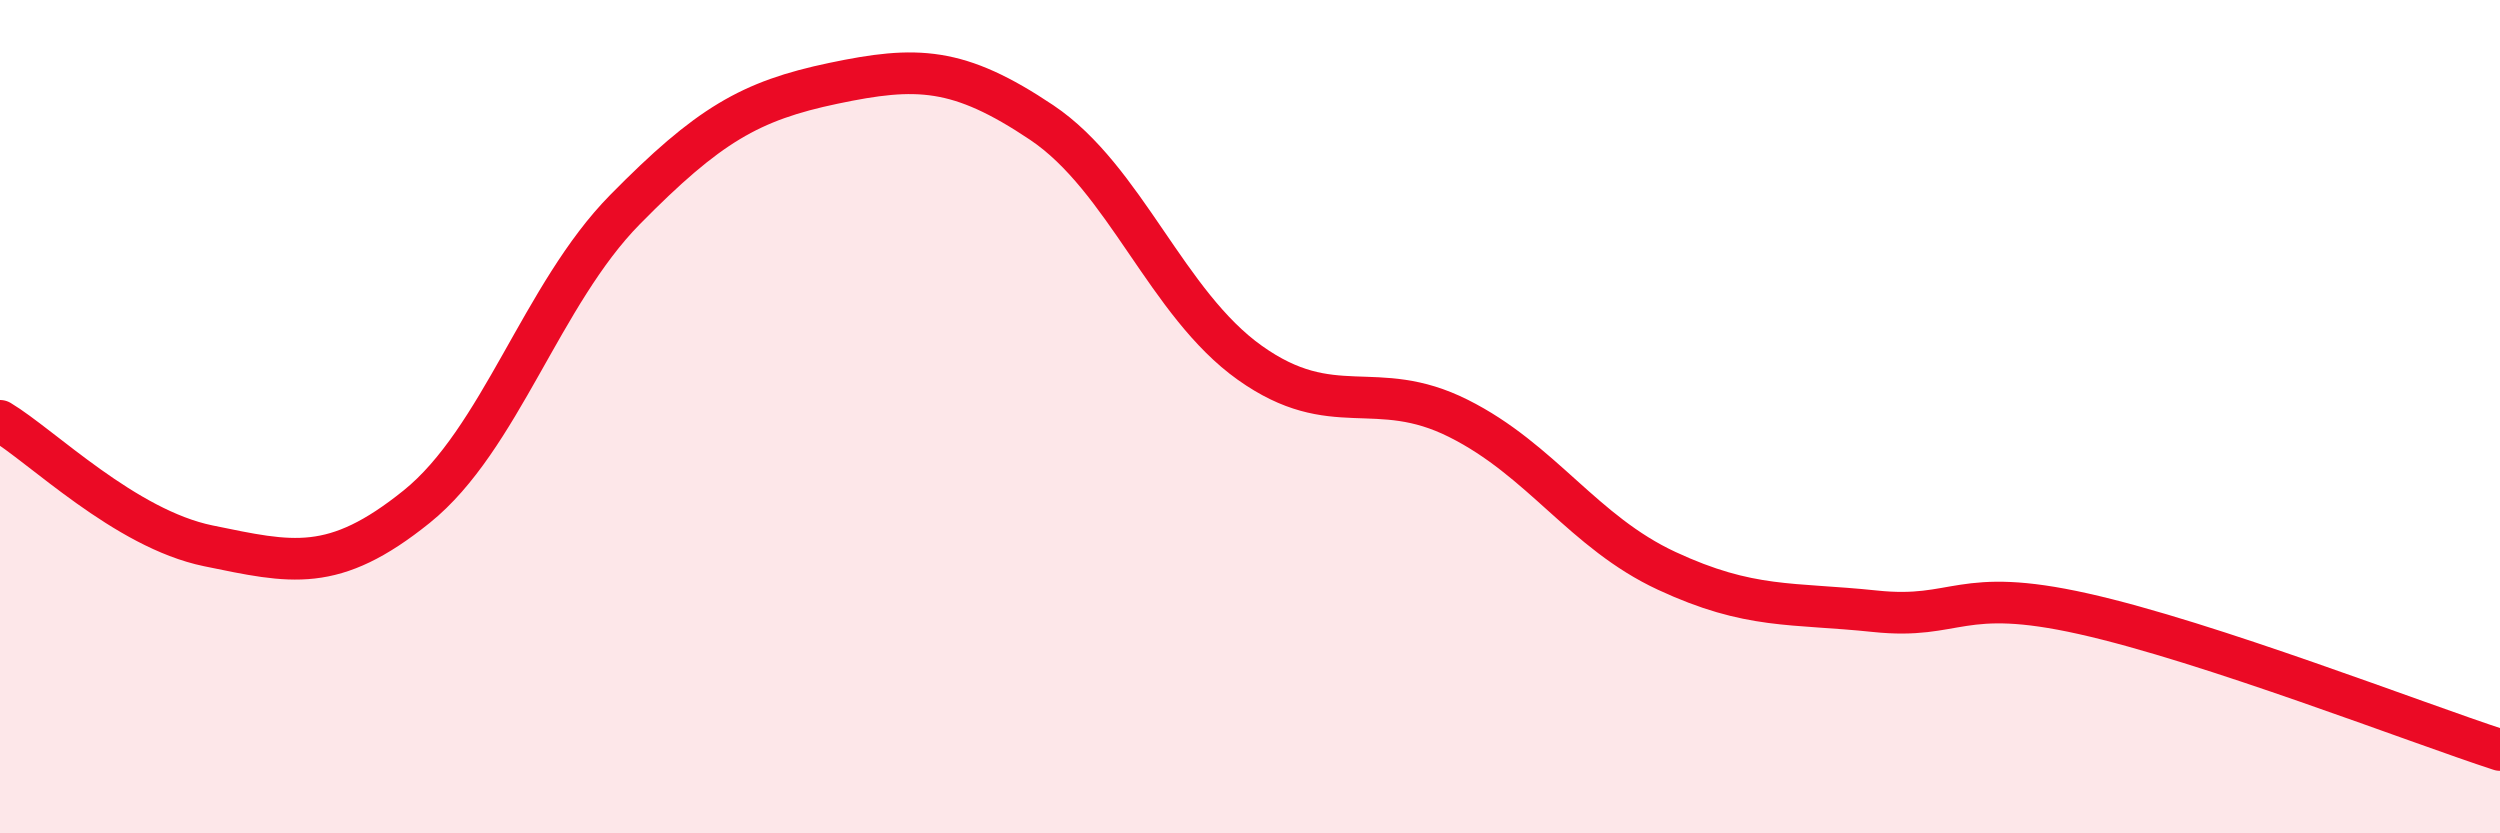
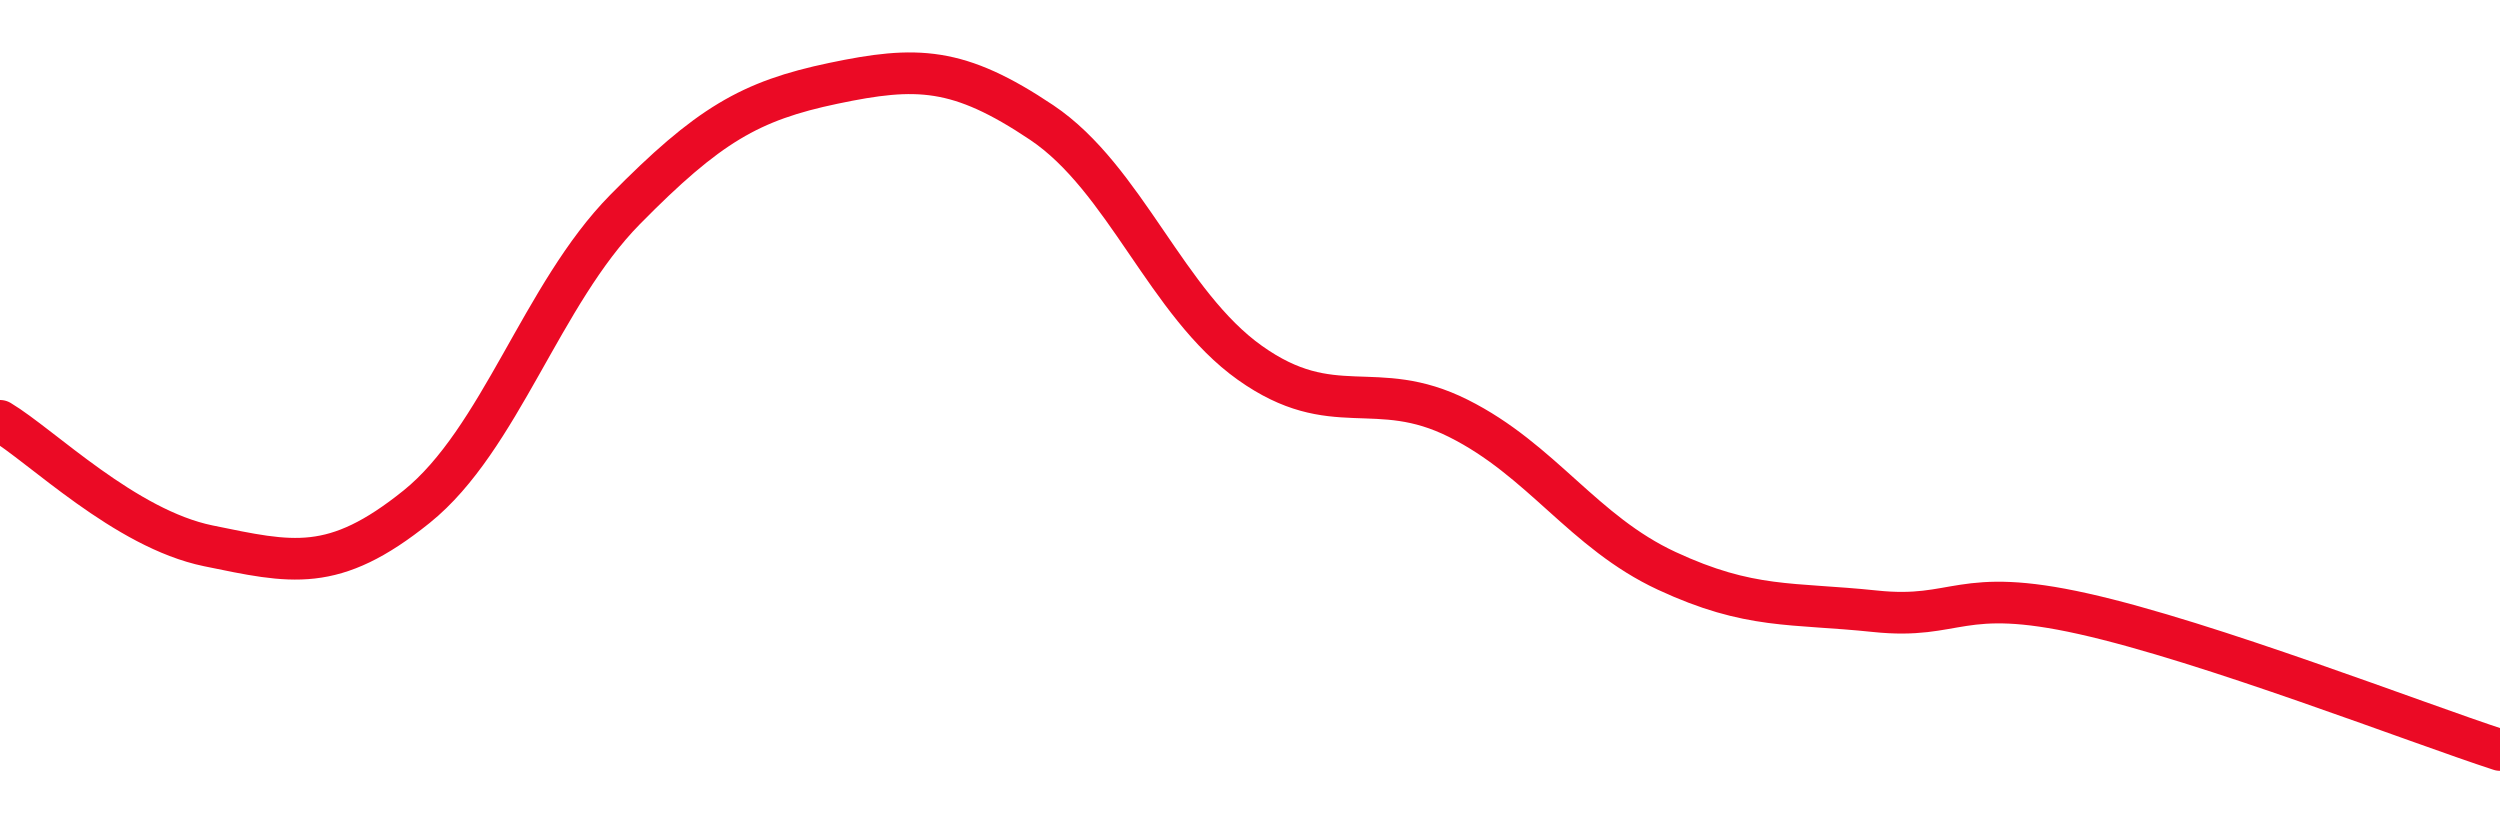
<svg xmlns="http://www.w3.org/2000/svg" width="60" height="20" viewBox="0 0 60 20">
-   <path d="M 0,10.1 C 1,10.7 3,12.69 5,13.1 C 7,13.51 8,13.77 10,12.16 C 12,10.55 13,7.06 15,5.03 C 17,3 18,2.42 20,2 C 22,1.58 23,1.6 25,2.94 C 27,4.28 28,7.29 30,8.71 C 32,10.13 33,9.04 35,10.04 C 37,11.04 38,12.77 40,13.7 C 42,14.63 43,14.46 45,14.67 C 47,14.88 47,14.06 50,14.73 C 53,15.4 58,17.35 60,18L60 20L0 20Z" fill="#EB0A25" opacity="0.1" stroke-linecap="round" stroke-linejoin="round" />
  <path d="M 0,10.1 C 1,10.7 3,12.69 5,13.1 C 7,13.51 8,13.77 10,12.16 C 12,10.55 13,7.06 15,5.03 C 17,3 18,2.42 20,2 C 22,1.58 23,1.6 25,2.94 C 27,4.28 28,7.29 30,8.71 C 32,10.13 33,9.04 35,10.04 C 37,11.04 38,12.77 40,13.7 C 42,14.63 43,14.46 45,14.67 C 47,14.88 47,14.06 50,14.73 C 53,15.4 58,17.35 60,18" stroke="#EB0A25" stroke-width="1" fill="none" stroke-linecap="round" stroke-linejoin="round" />
</svg>